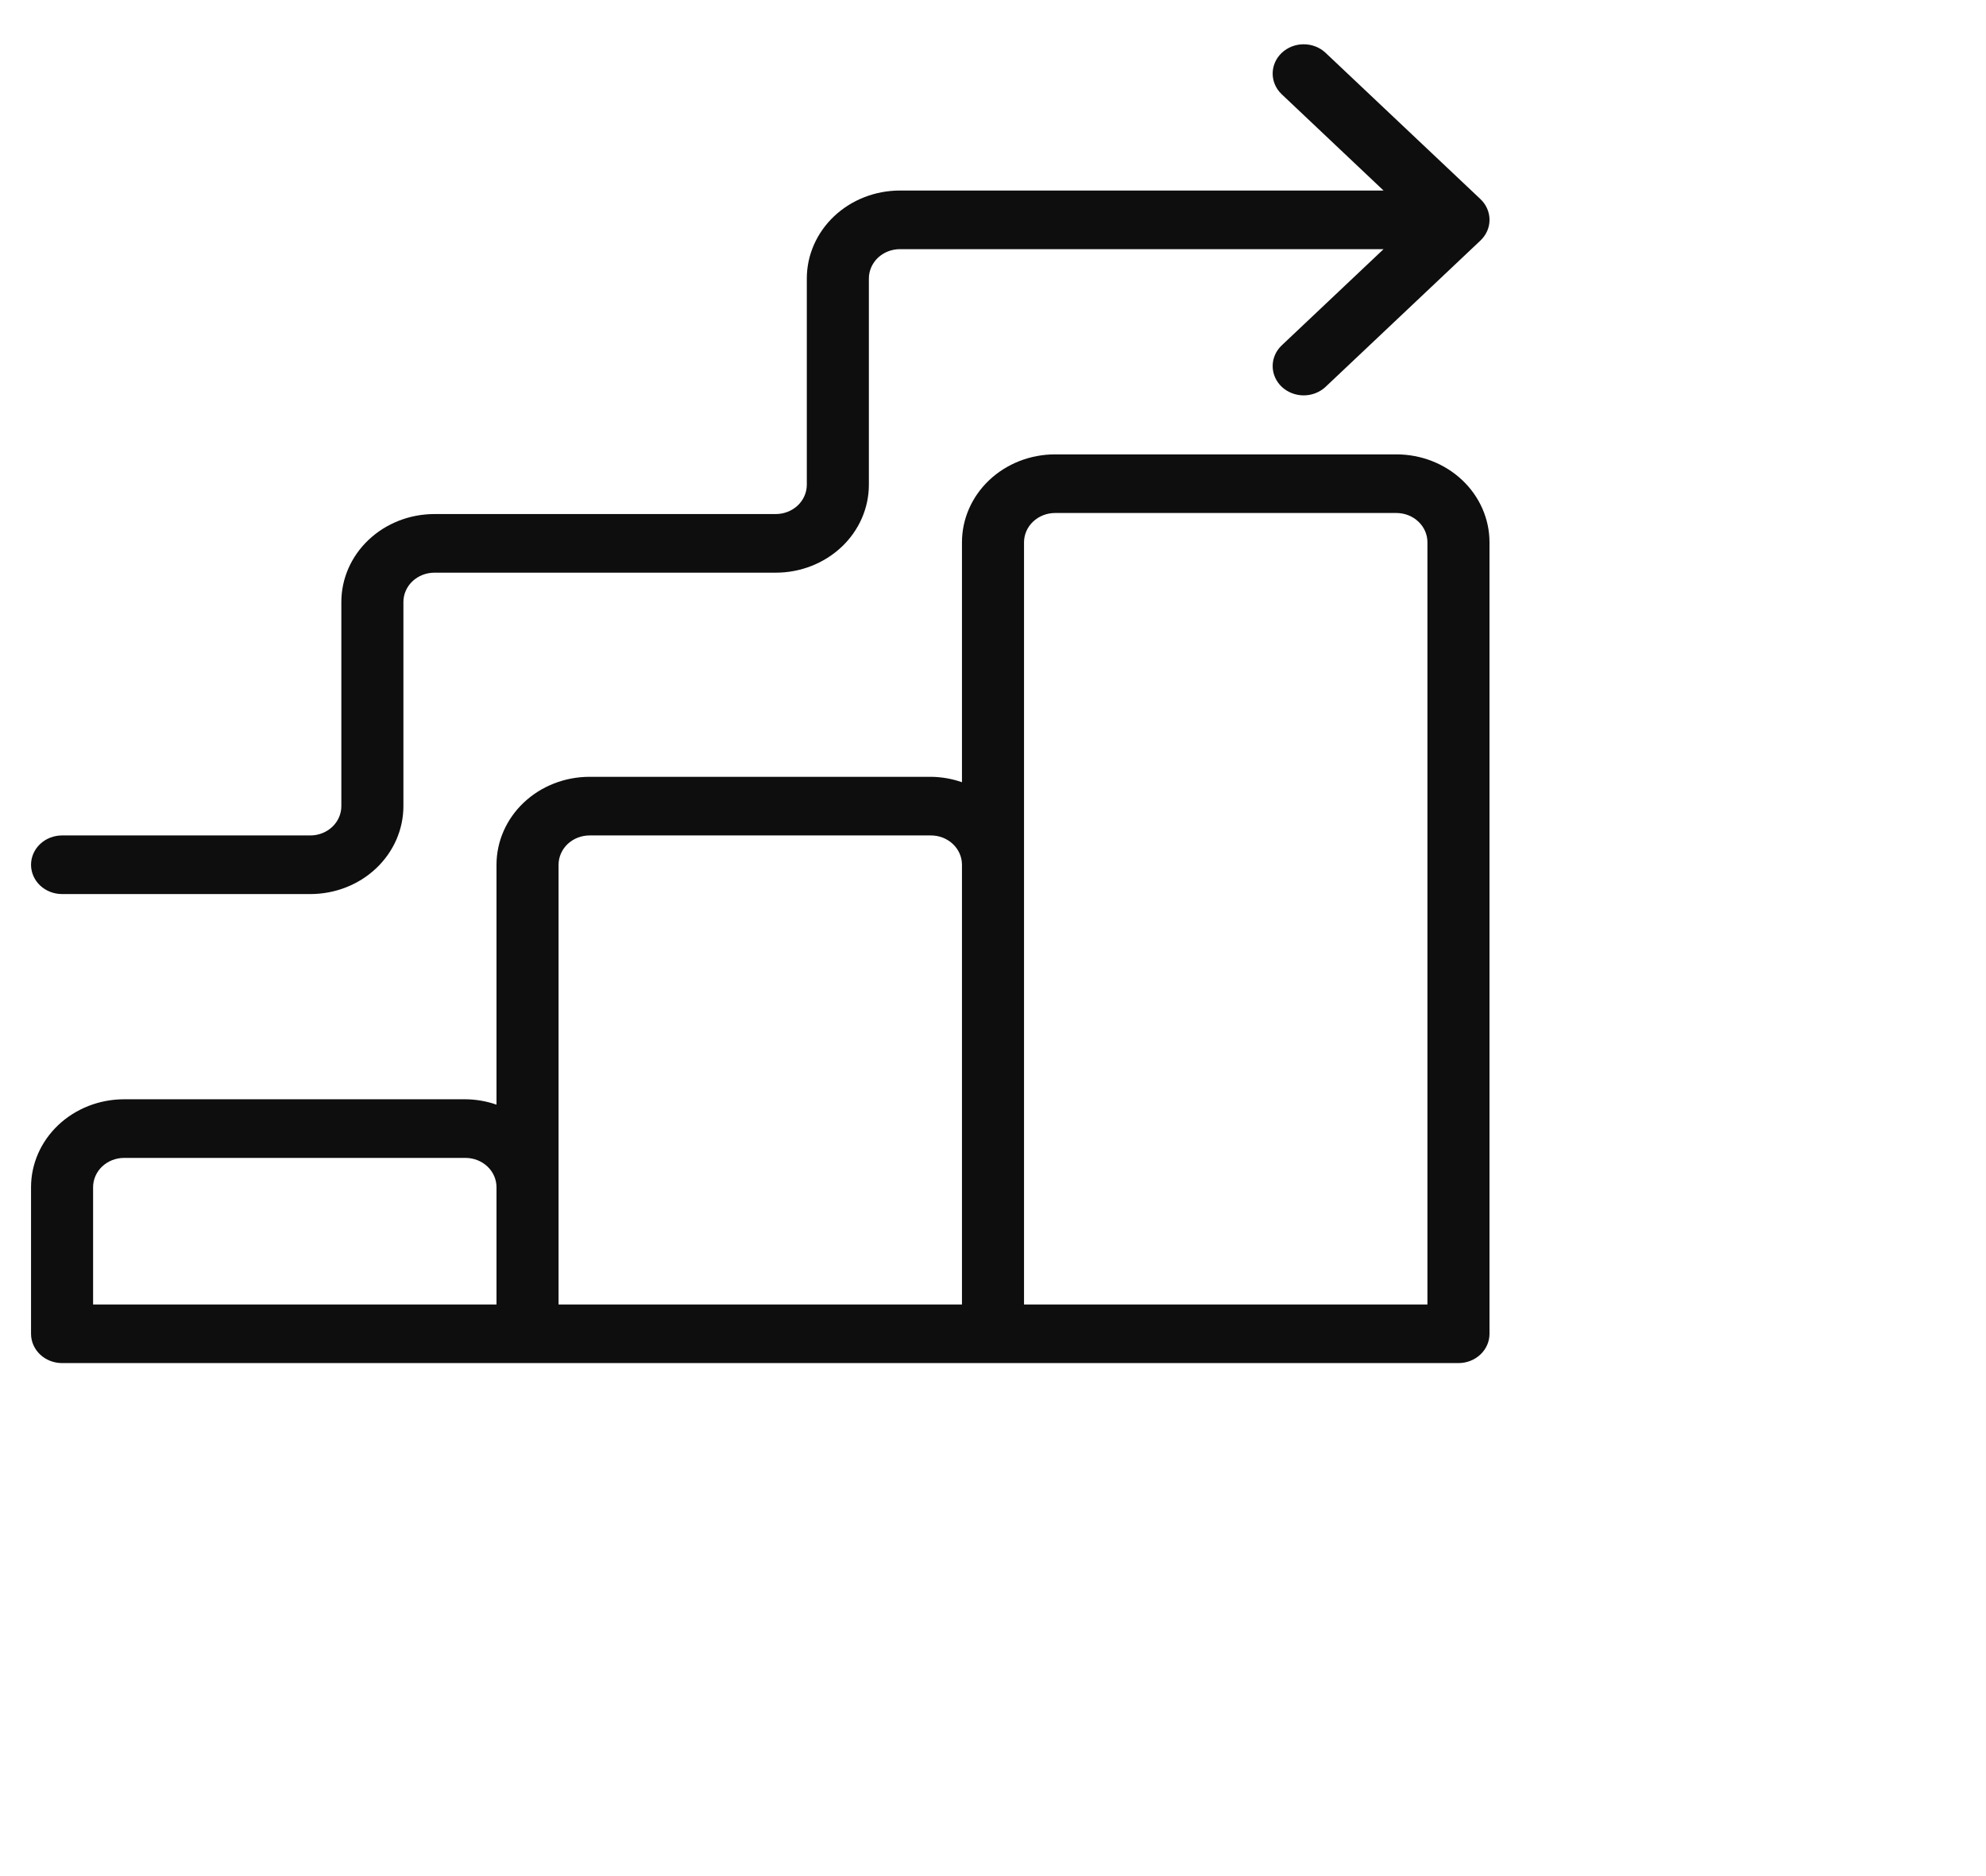
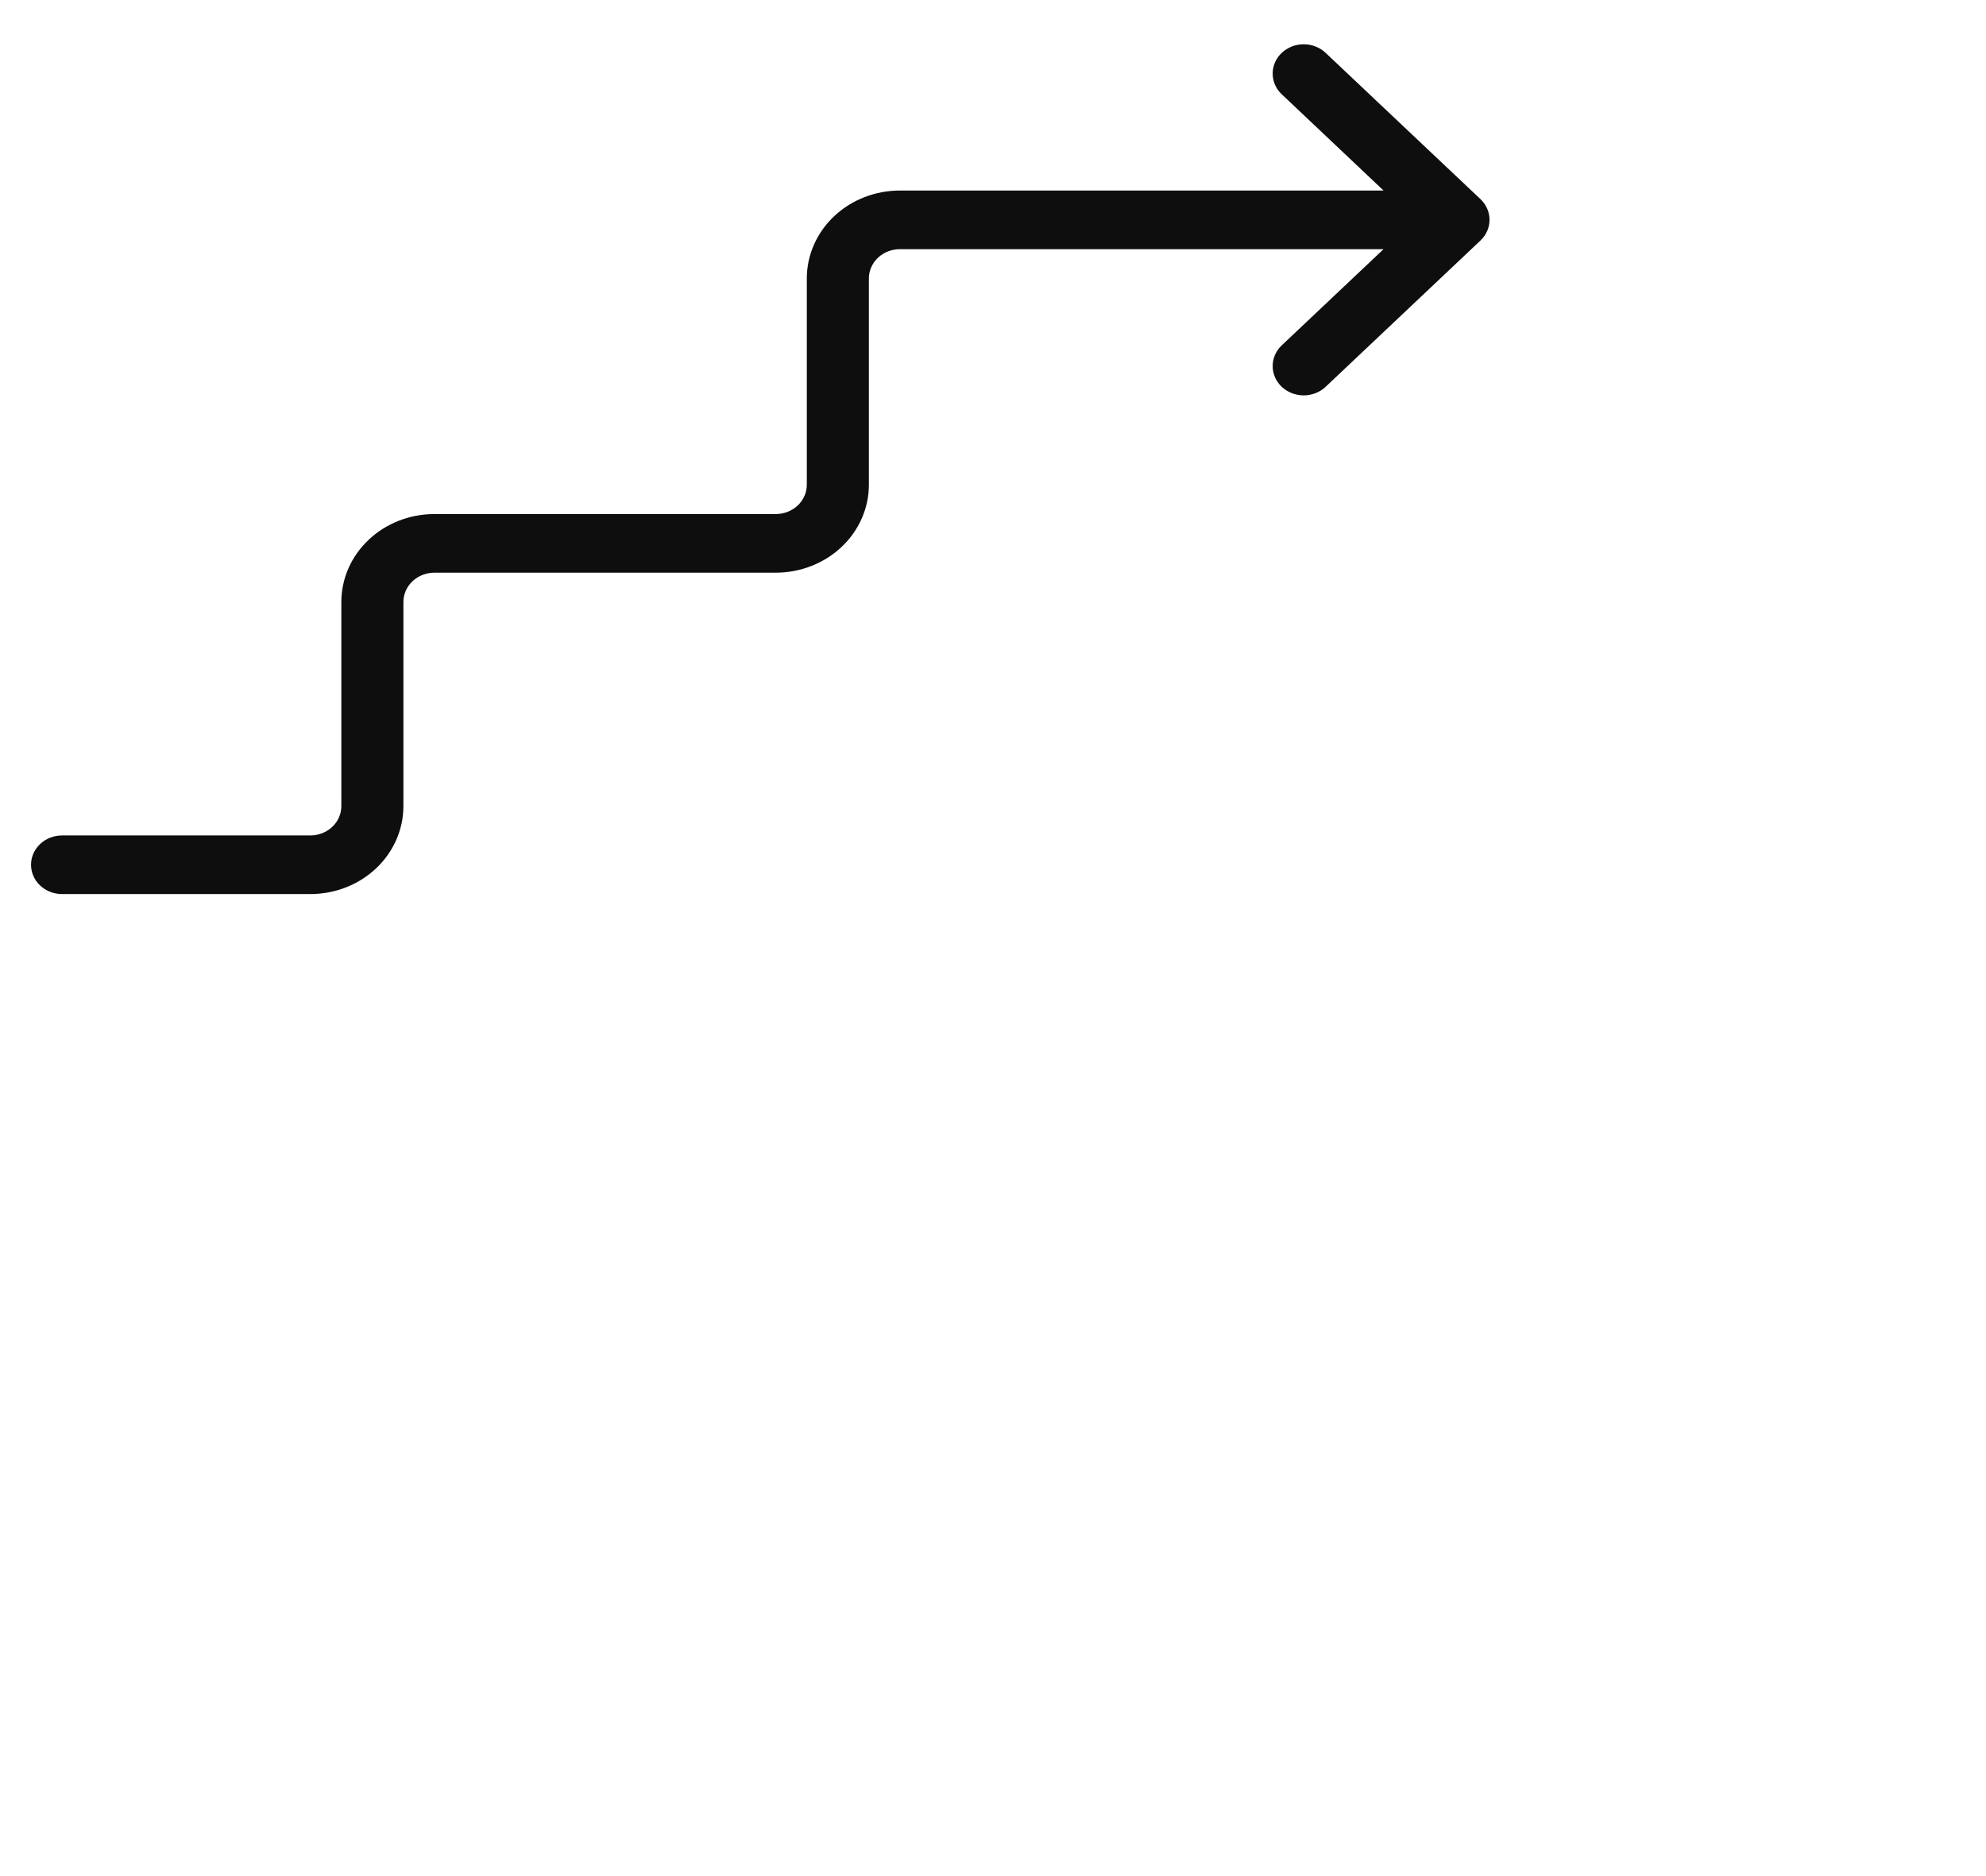
<svg xmlns="http://www.w3.org/2000/svg" width="72" height="68" viewBox="0 0 72 68" fill="none">
-   <path d="M50.625 16.469H38.25C37.355 16.469 36.496 16.805 35.864 17.402C35.231 18 34.875 18.811 34.875 19.656V28.352C34.515 28.226 34.134 28.16 33.75 28.156H21.375C20.48 28.156 19.621 28.492 18.988 29.09C18.356 29.688 18 30.498 18 31.344V40.039C17.64 39.913 17.259 39.847 16.875 39.844H4.5C3.605 39.844 2.746 40.18 2.114 40.777C1.481 41.375 1.125 42.186 1.125 43.031V48.344C1.125 48.626 1.244 48.896 1.454 49.095C1.665 49.294 1.952 49.406 2.25 49.406H52.875C53.173 49.406 53.459 49.294 53.67 49.095C53.882 48.896 54 48.626 54 48.344V19.656C54 18.811 53.644 18 53.011 17.402C52.379 16.805 51.52 16.469 50.625 16.469ZM18 47.281H3.375V43.031C3.375 42.749 3.494 42.479 3.704 42.28C3.915 42.081 4.202 41.969 4.5 41.969H16.875C17.173 41.969 17.459 42.081 17.671 42.28C17.881 42.479 18 42.749 18 43.031V47.281ZM34.875 47.281H20.25V31.344C20.25 31.062 20.369 30.792 20.579 30.592C20.791 30.393 21.077 30.281 21.375 30.281H33.75C34.048 30.281 34.334 30.393 34.545 30.592C34.757 30.792 34.875 31.062 34.875 31.344V47.281ZM51.75 47.281H37.125V19.656C37.125 19.375 37.243 19.104 37.455 18.905C37.666 18.706 37.952 18.594 38.25 18.594H50.625C50.923 18.594 51.209 18.706 51.42 18.905C51.632 19.104 51.75 19.375 51.75 19.656V47.281Z" fill="#0E0E0E" />
  <path d="M2.25 32.406H11.25C12.145 32.406 13.004 32.071 13.636 31.473C14.269 30.875 14.625 30.064 14.625 29.219V21.82C14.625 21.538 14.743 21.267 14.954 21.068C15.165 20.869 15.452 20.757 15.75 20.757H28.125C29.02 20.757 29.878 20.421 30.512 19.823C31.144 19.226 31.5 18.415 31.5 17.57V10.094C31.5 9.812 31.619 9.542 31.829 9.342C32.041 9.143 32.327 9.031 32.625 9.031H50.159L46.455 12.53C46.25 12.73 46.136 12.999 46.139 13.277C46.141 13.556 46.26 13.823 46.468 14.02C46.677 14.216 46.959 14.328 47.254 14.331C47.549 14.333 47.833 14.226 48.045 14.033L53.67 8.72C53.775 8.621 53.858 8.504 53.915 8.375C53.972 8.246 54.001 8.107 54.001 7.968C54.001 7.828 53.972 7.69 53.915 7.561C53.858 7.431 53.775 7.314 53.67 7.215L48.045 1.903C47.833 1.709 47.549 1.602 47.254 1.605C46.959 1.607 46.677 1.719 46.468 1.916C46.26 2.113 46.141 2.379 46.139 2.658C46.136 2.937 46.25 3.205 46.455 3.405L50.159 6.906H32.625C31.73 6.906 30.871 7.242 30.238 7.84C29.606 8.438 29.25 9.248 29.25 10.094V17.57C29.25 17.851 29.131 18.122 28.921 18.321C28.709 18.52 28.423 18.632 28.125 18.632H15.75C14.855 18.632 13.996 18.968 13.364 19.566C12.731 20.163 12.375 20.974 12.375 21.82V29.219C12.375 29.501 12.257 29.771 12.046 29.97C11.835 30.169 11.548 30.281 11.25 30.281H2.25C1.952 30.281 1.665 30.393 1.454 30.593C1.244 30.792 1.125 31.062 1.125 31.344C1.125 31.626 1.244 31.896 1.454 32.095C1.665 32.294 1.952 32.406 2.25 32.406Z" fill="#0E0E0E" />
</svg>